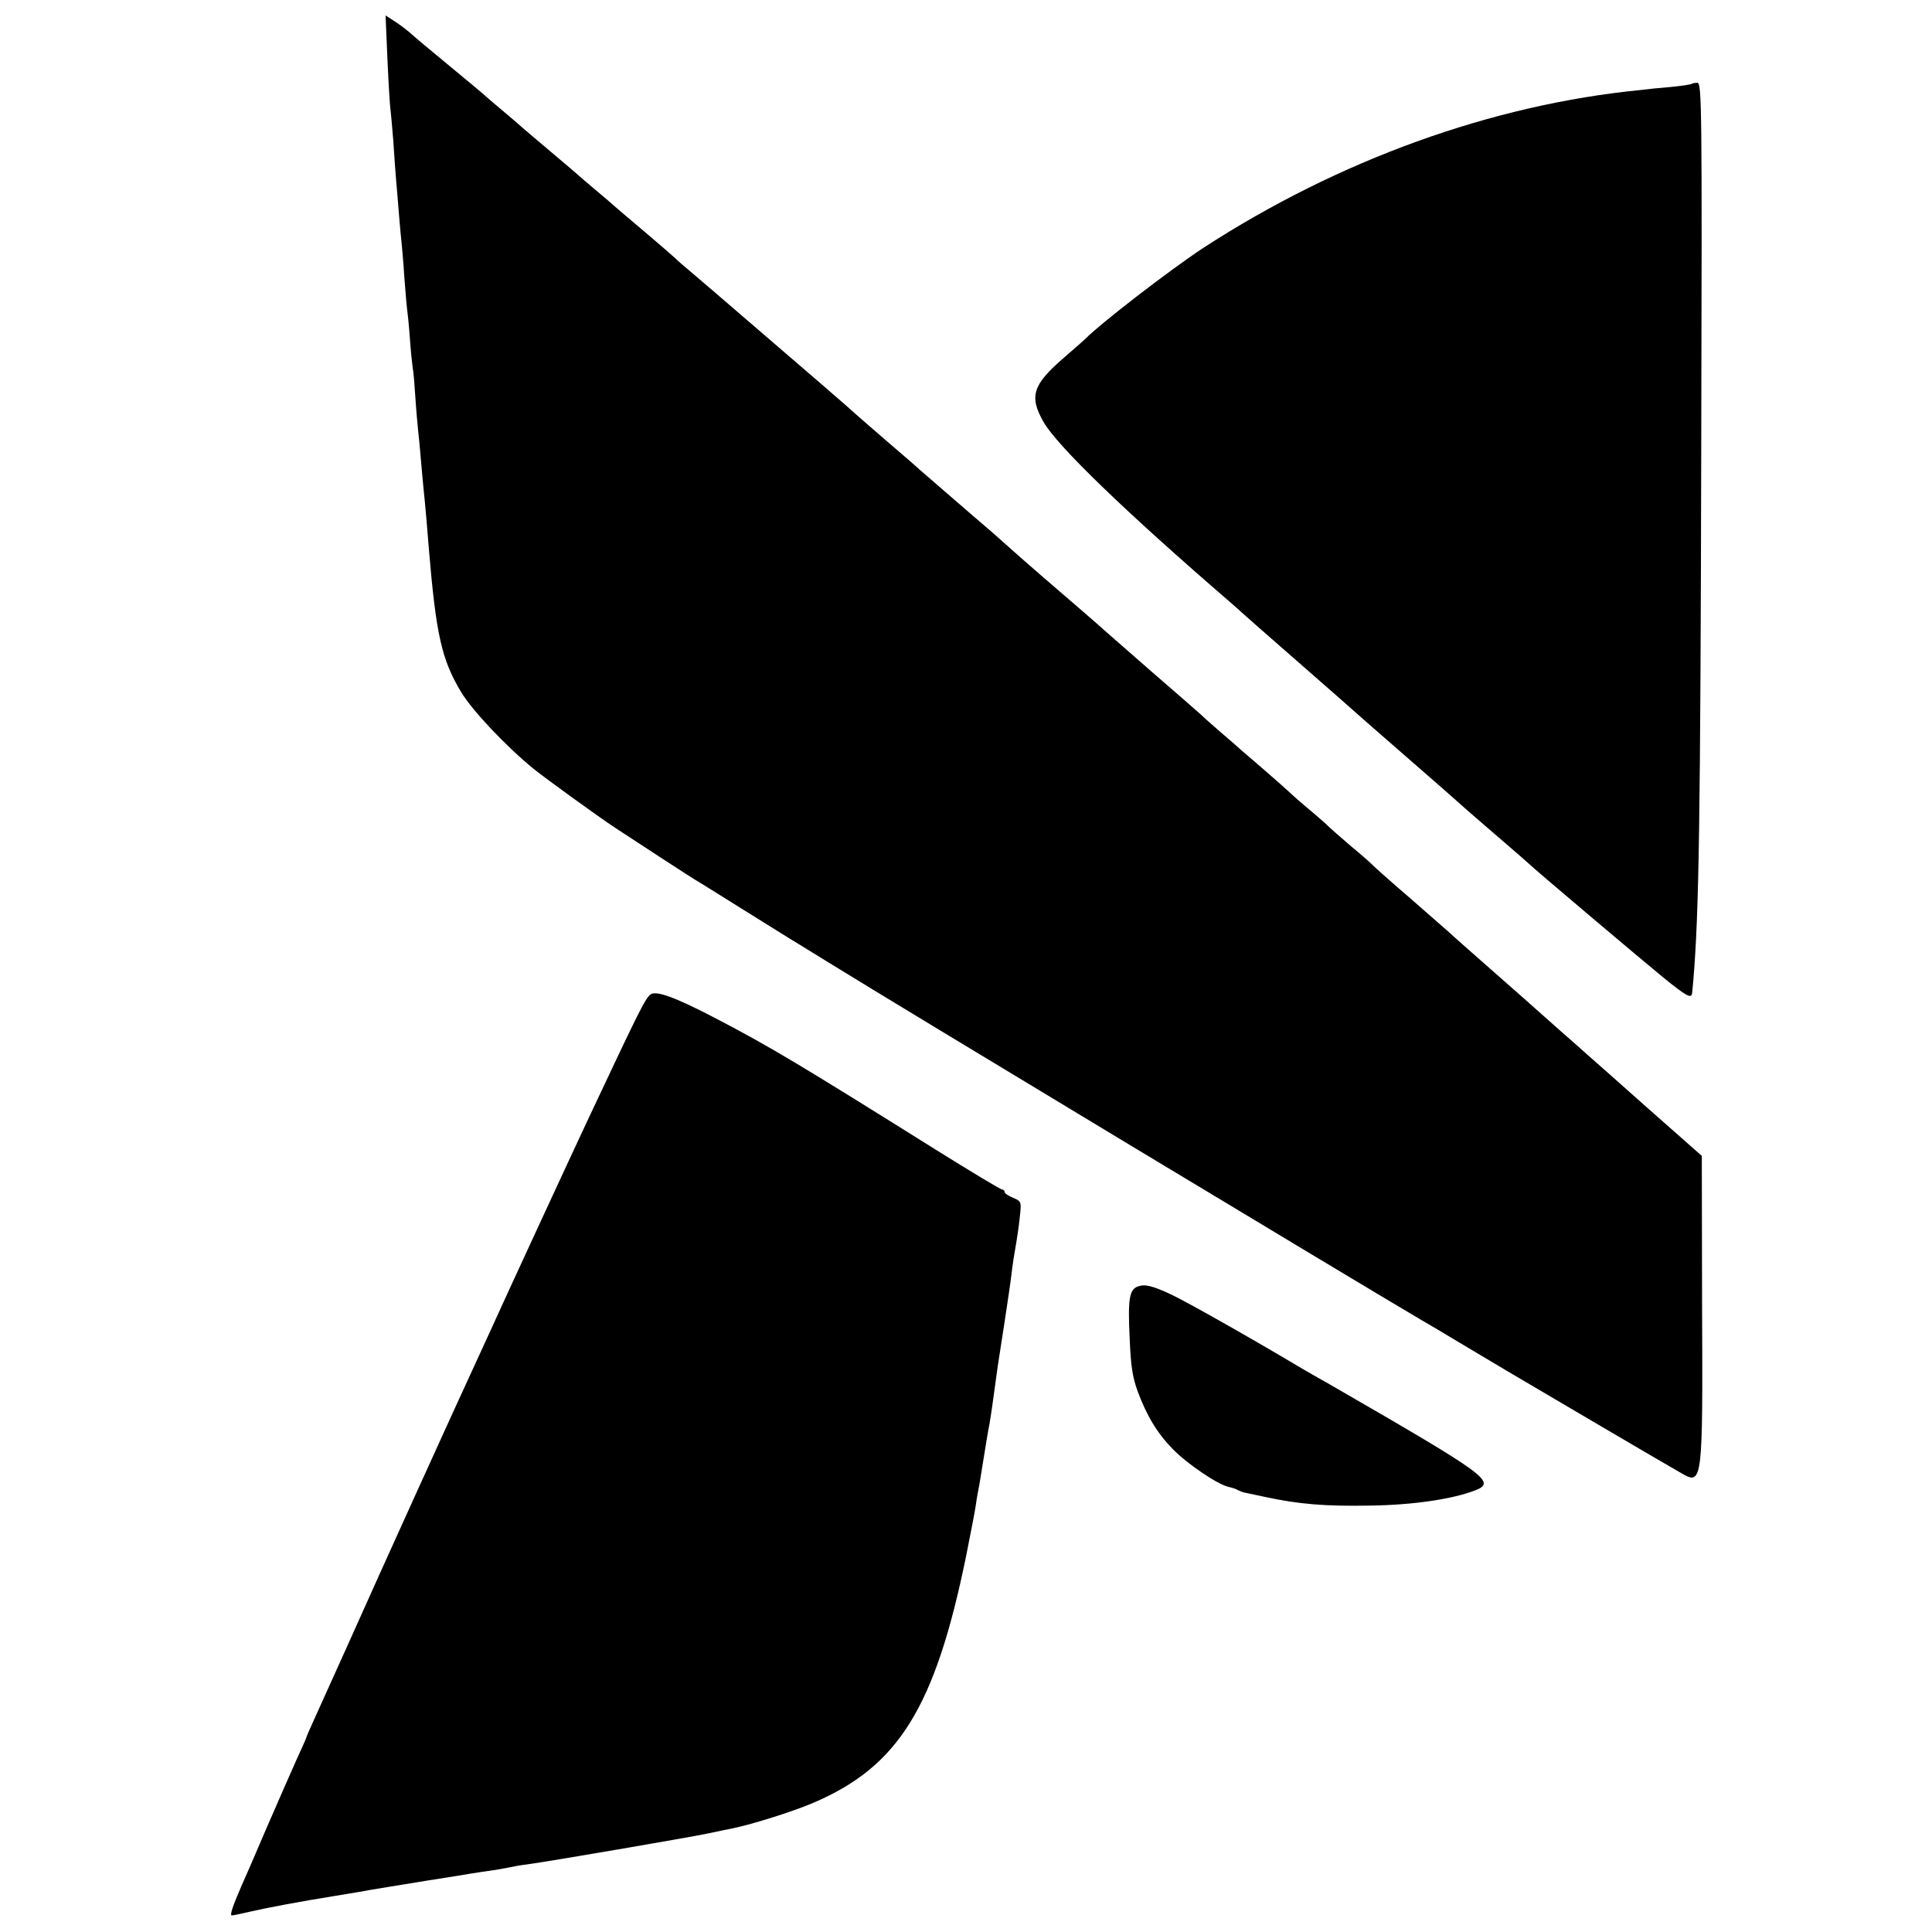
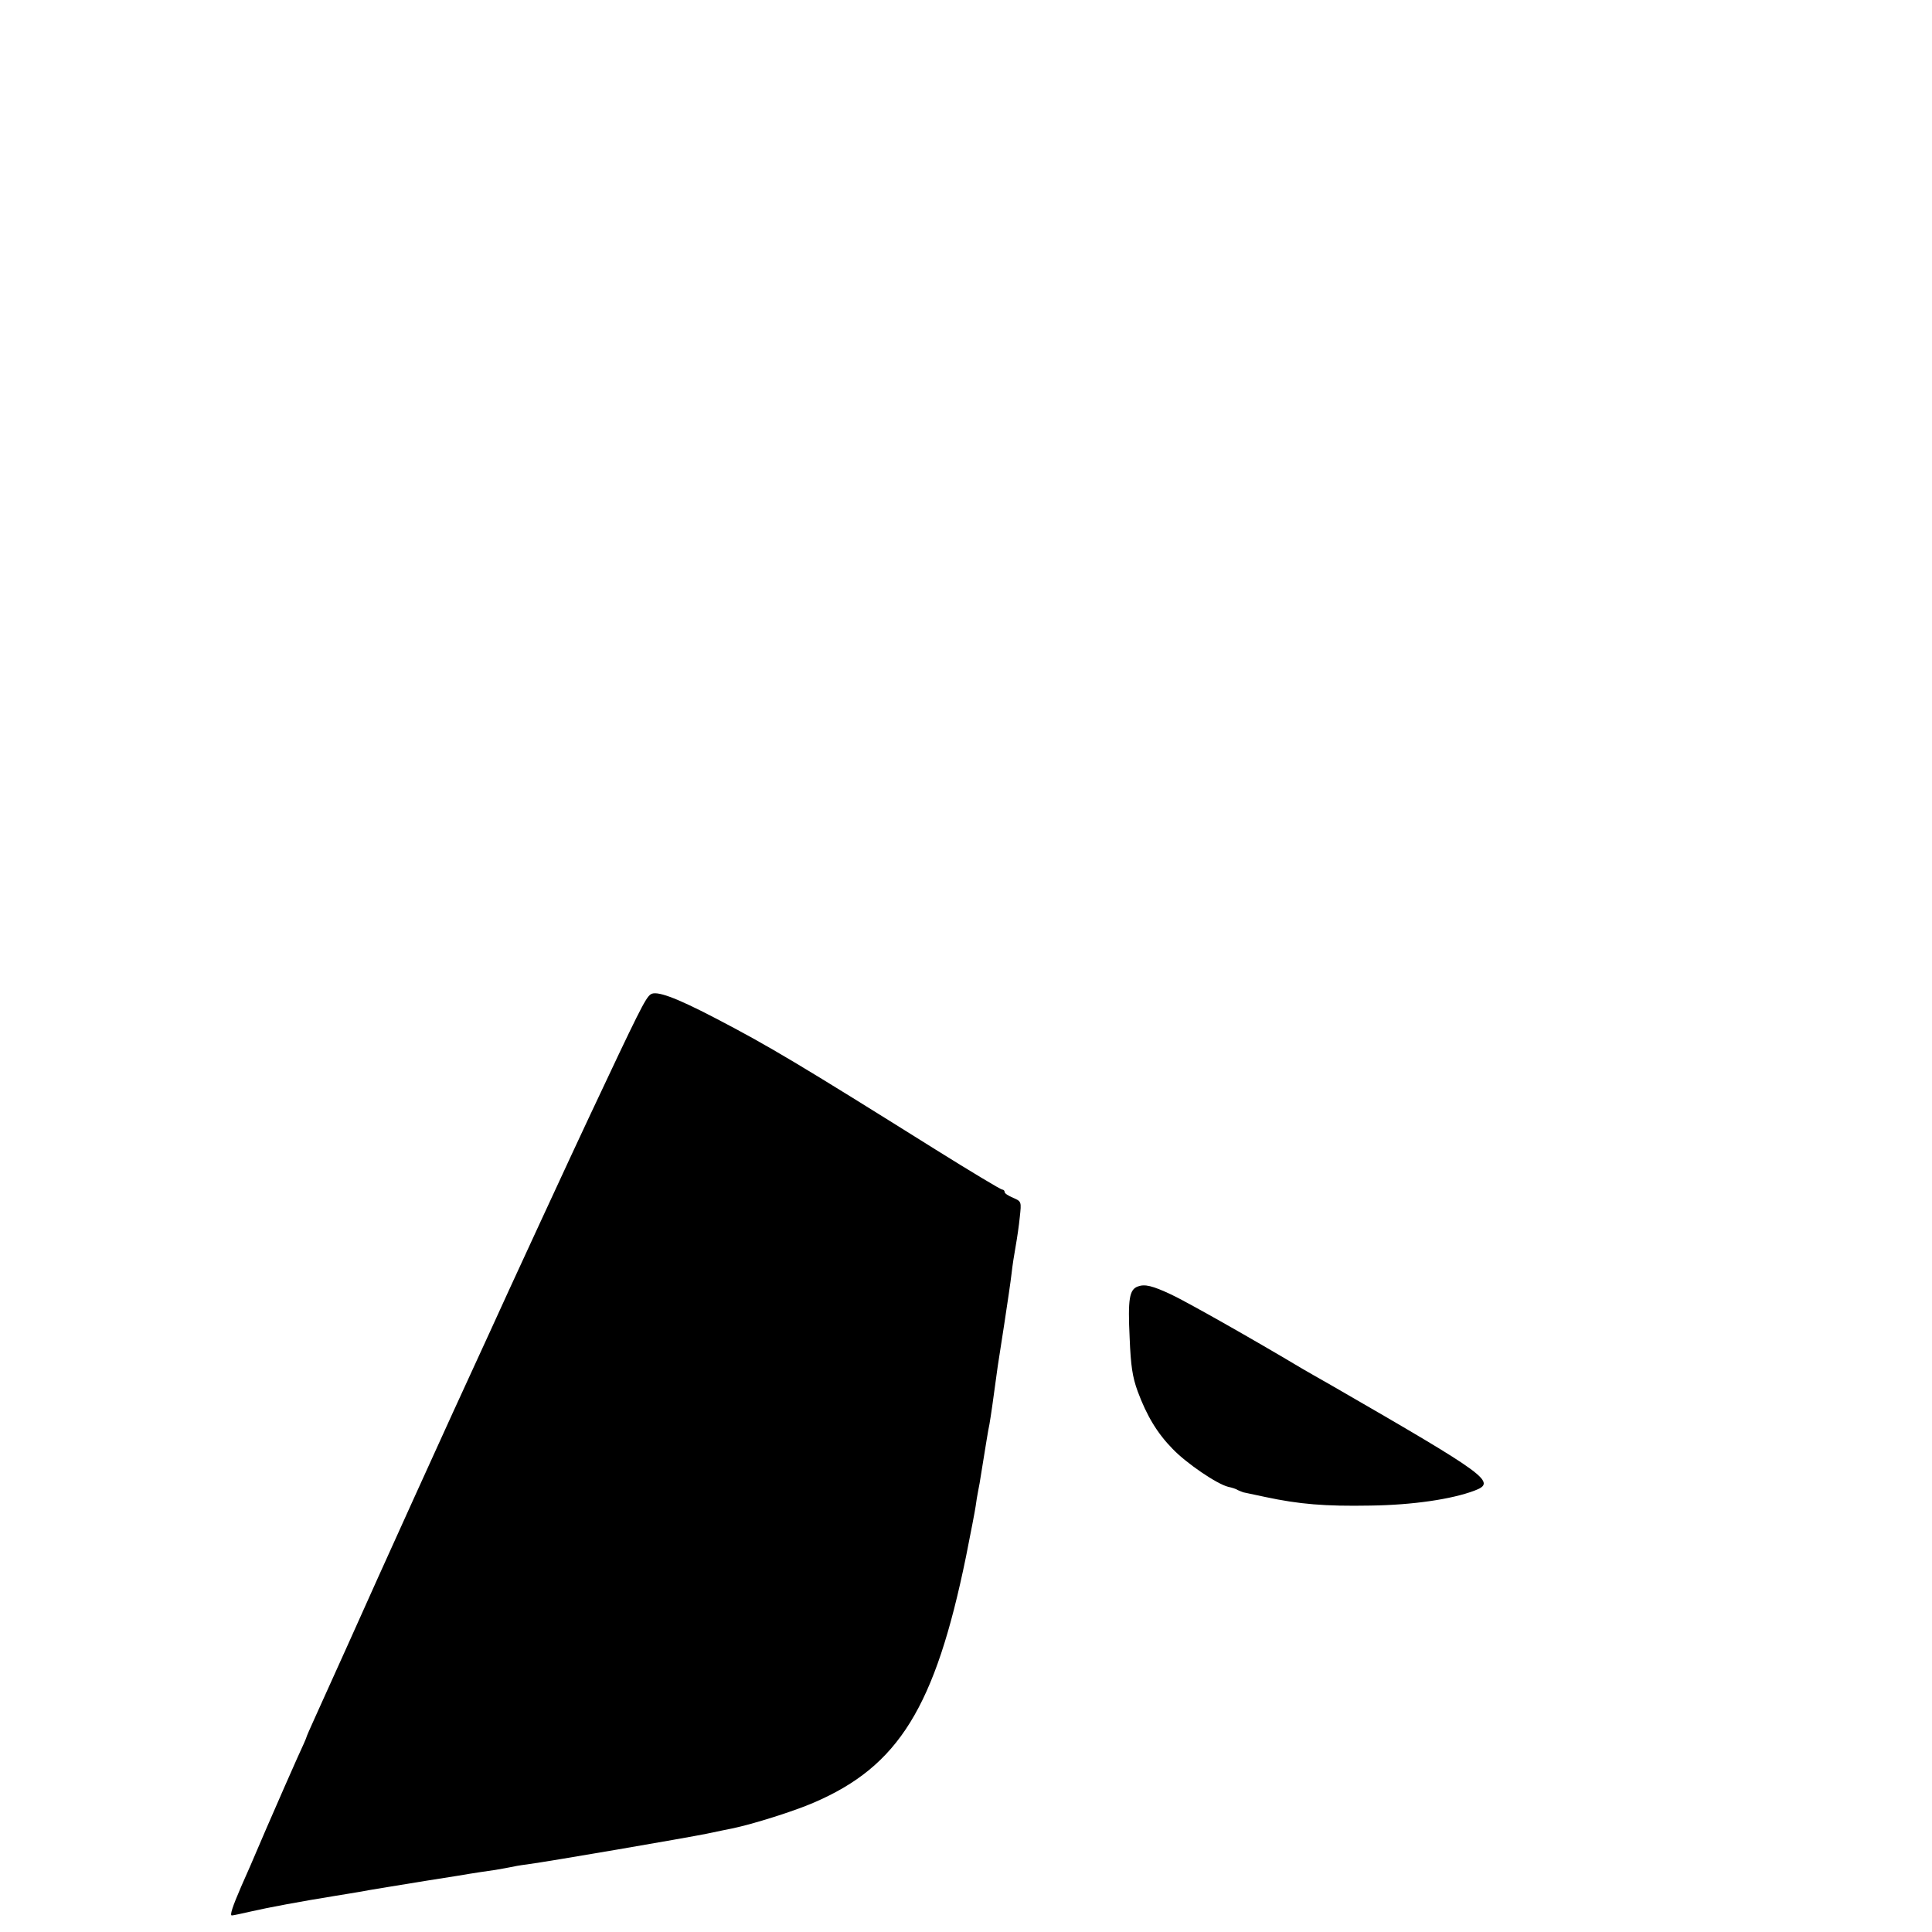
<svg xmlns="http://www.w3.org/2000/svg" version="1.0" width="700pt" height="700pt" viewBox="0 0 700 700" preserveAspectRatio="xMidYMid meet">
  <g transform="translate(0,700) scale(0.1,-0.1)" fill="#000000" stroke="none">
-     <path d="M1404 6781 c4 -90 9 -170 11 -180 1 -9 6 -59 10 -111 3 -52 8 -115 10 -140 2 -25 7 -79 10 -120 3 -41 8 -91 10 -110 2 -19 7 -75 10 -125 4 -49 8 -101 10 -115 2 -14 7 -61 10 -105 3 -44 8 -91 10 -105 3 -14 7 -63 10 -110 3 -47 8 -101 10 -120 2 -19 7 -66 10 -105 3 -38 8 -88 10 -110 5 -45 14 -148 19 -215 26 -309 46 -400 117 -518 40 -66 162 -196 264 -279 41 -33 234 -173 295 -213 71 -47 271 -177 286 -186 11 -6 89 -55 174 -108 85 -53 162 -101 170 -106 8 -5 71 -43 140 -86 263 -163 1926 -1165 2147 -1295 16 -9 42 -25 60 -35 17 -10 51 -31 75 -45 23 -14 106 -63 183 -109 137 -81 569 -335 631 -370 72 -41 74 -25 71 607 l-1 545 -196 173 c-107 95 -206 183 -219 194 -12 11 -55 49 -95 84 -68 61 -202 179 -335 296 -35 31 -69 61 -75 67 -6 5 -67 59 -136 119 -69 59 -129 113 -135 119 -5 6 -41 38 -80 70 -38 33 -74 64 -80 70 -5 6 -39 36 -75 66 -36 30 -69 60 -75 66 -5 5 -44 39 -85 75 -41 35 -80 69 -86 74 -6 6 -37 33 -69 60 -32 28 -65 57 -74 66 -9 8 -86 76 -171 149 -85 74 -157 137 -160 140 -3 3 -72 64 -155 135 -136 117 -197 171 -229 200 -6 6 -60 53 -121 105 -153 132 -166 144 -179 155 -6 6 -60 53 -121 105 -60 52 -112 97 -115 100 -4 5 -161 141 -515 445 -33 28 -73 62 -89 76 -16 13 -39 33 -50 44 -12 11 -64 56 -116 100 -52 44 -97 82 -100 85 -3 3 -34 30 -70 60 -36 30 -67 57 -70 60 -3 3 -48 41 -100 85 -52 44 -97 82 -100 85 -3 3 -34 30 -70 60 -36 30 -67 57 -70 60 -3 3 -57 48 -120 100 -63 52 -128 106 -143 120 -16 14 -43 34 -59 44 l-31 20 7 -163z" />
-     <path d="M6129 6696 c-2 -2 -35 -7 -74 -11 -38 -3 -88 -8 -110 -11 -540 -53 -1095 -254 -1585 -572 -124 -82 -372 -273 -430 -332 -3 -3 -36 -32 -74 -65 -115 -99 -128 -141 -75 -234 50 -87 293 -322 674 -651 22 -19 42 -37 45 -40 3 -3 95 -84 205 -180 110 -96 202 -177 205 -180 3 -3 75 -66 160 -140 144 -125 206 -180 234 -205 6 -6 61 -53 121 -105 61 -52 112 -97 115 -100 12 -13 413 -352 488 -413 84 -68 101 -77 103 -54 1 6 2 26 4 42 21 251 26 581 29 1963 3 1204 2 1292 -14 1292 -9 0 -19 -2 -21 -4z" />
    <path d="M2357 3397 c-19 -14 -44 -65 -219 -437 -40 -84 -317 -683 -365 -790 -14 -30 -74 -161 -134 -292 -91 -200 -192 -422 -269 -593 -10 -22 -59 -132 -110 -245 -51 -113 -105 -233 -121 -268 -16 -35 -29 -65 -29 -67 0 -2 -15 -36 -34 -77 -18 -40 -68 -154 -111 -253 -42 -99 -83 -193 -91 -210 -32 -74 -42 -105 -34 -105 5 0 37 7 72 15 61 14 179 36 303 56 33 5 71 12 85 14 23 5 180 30 240 40 14 2 68 11 120 19 52 9 113 18 135 21 22 4 47 8 55 10 8 2 35 7 60 10 88 12 576 96 650 111 41 9 83 17 92 19 77 16 226 63 297 94 307 132 439 345 551 891 17 85 33 168 35 183 2 16 6 40 9 55 3 15 8 41 10 57 17 104 26 163 31 185 2 13 7 42 10 65 7 52 16 114 20 145 2 14 13 84 24 155 11 72 23 153 26 180 3 28 10 73 15 100 5 28 12 75 15 106 6 55 6 56 -24 69 -17 7 -31 16 -31 21 0 5 -4 9 -9 9 -5 0 -115 66 -243 146 -492 308 -600 373 -798 476 -144 75 -213 100 -233 85z" />
    <path d="M4123 2339 c-31 -11 -37 -44 -30 -188 4 -99 10 -140 29 -192 33 -89 71 -152 127 -209 50 -52 160 -127 201 -137 14 -3 30 -8 35 -12 6 -3 15 -6 20 -8 6 -1 42 -9 80 -17 122 -26 215 -34 380 -31 153 2 295 23 377 54 82 31 53 52 -517 381 -49 28 -97 55 -105 60 -191 114 -420 243 -475 269 -70 33 -97 39 -122 30z" />
  </g>
</svg>